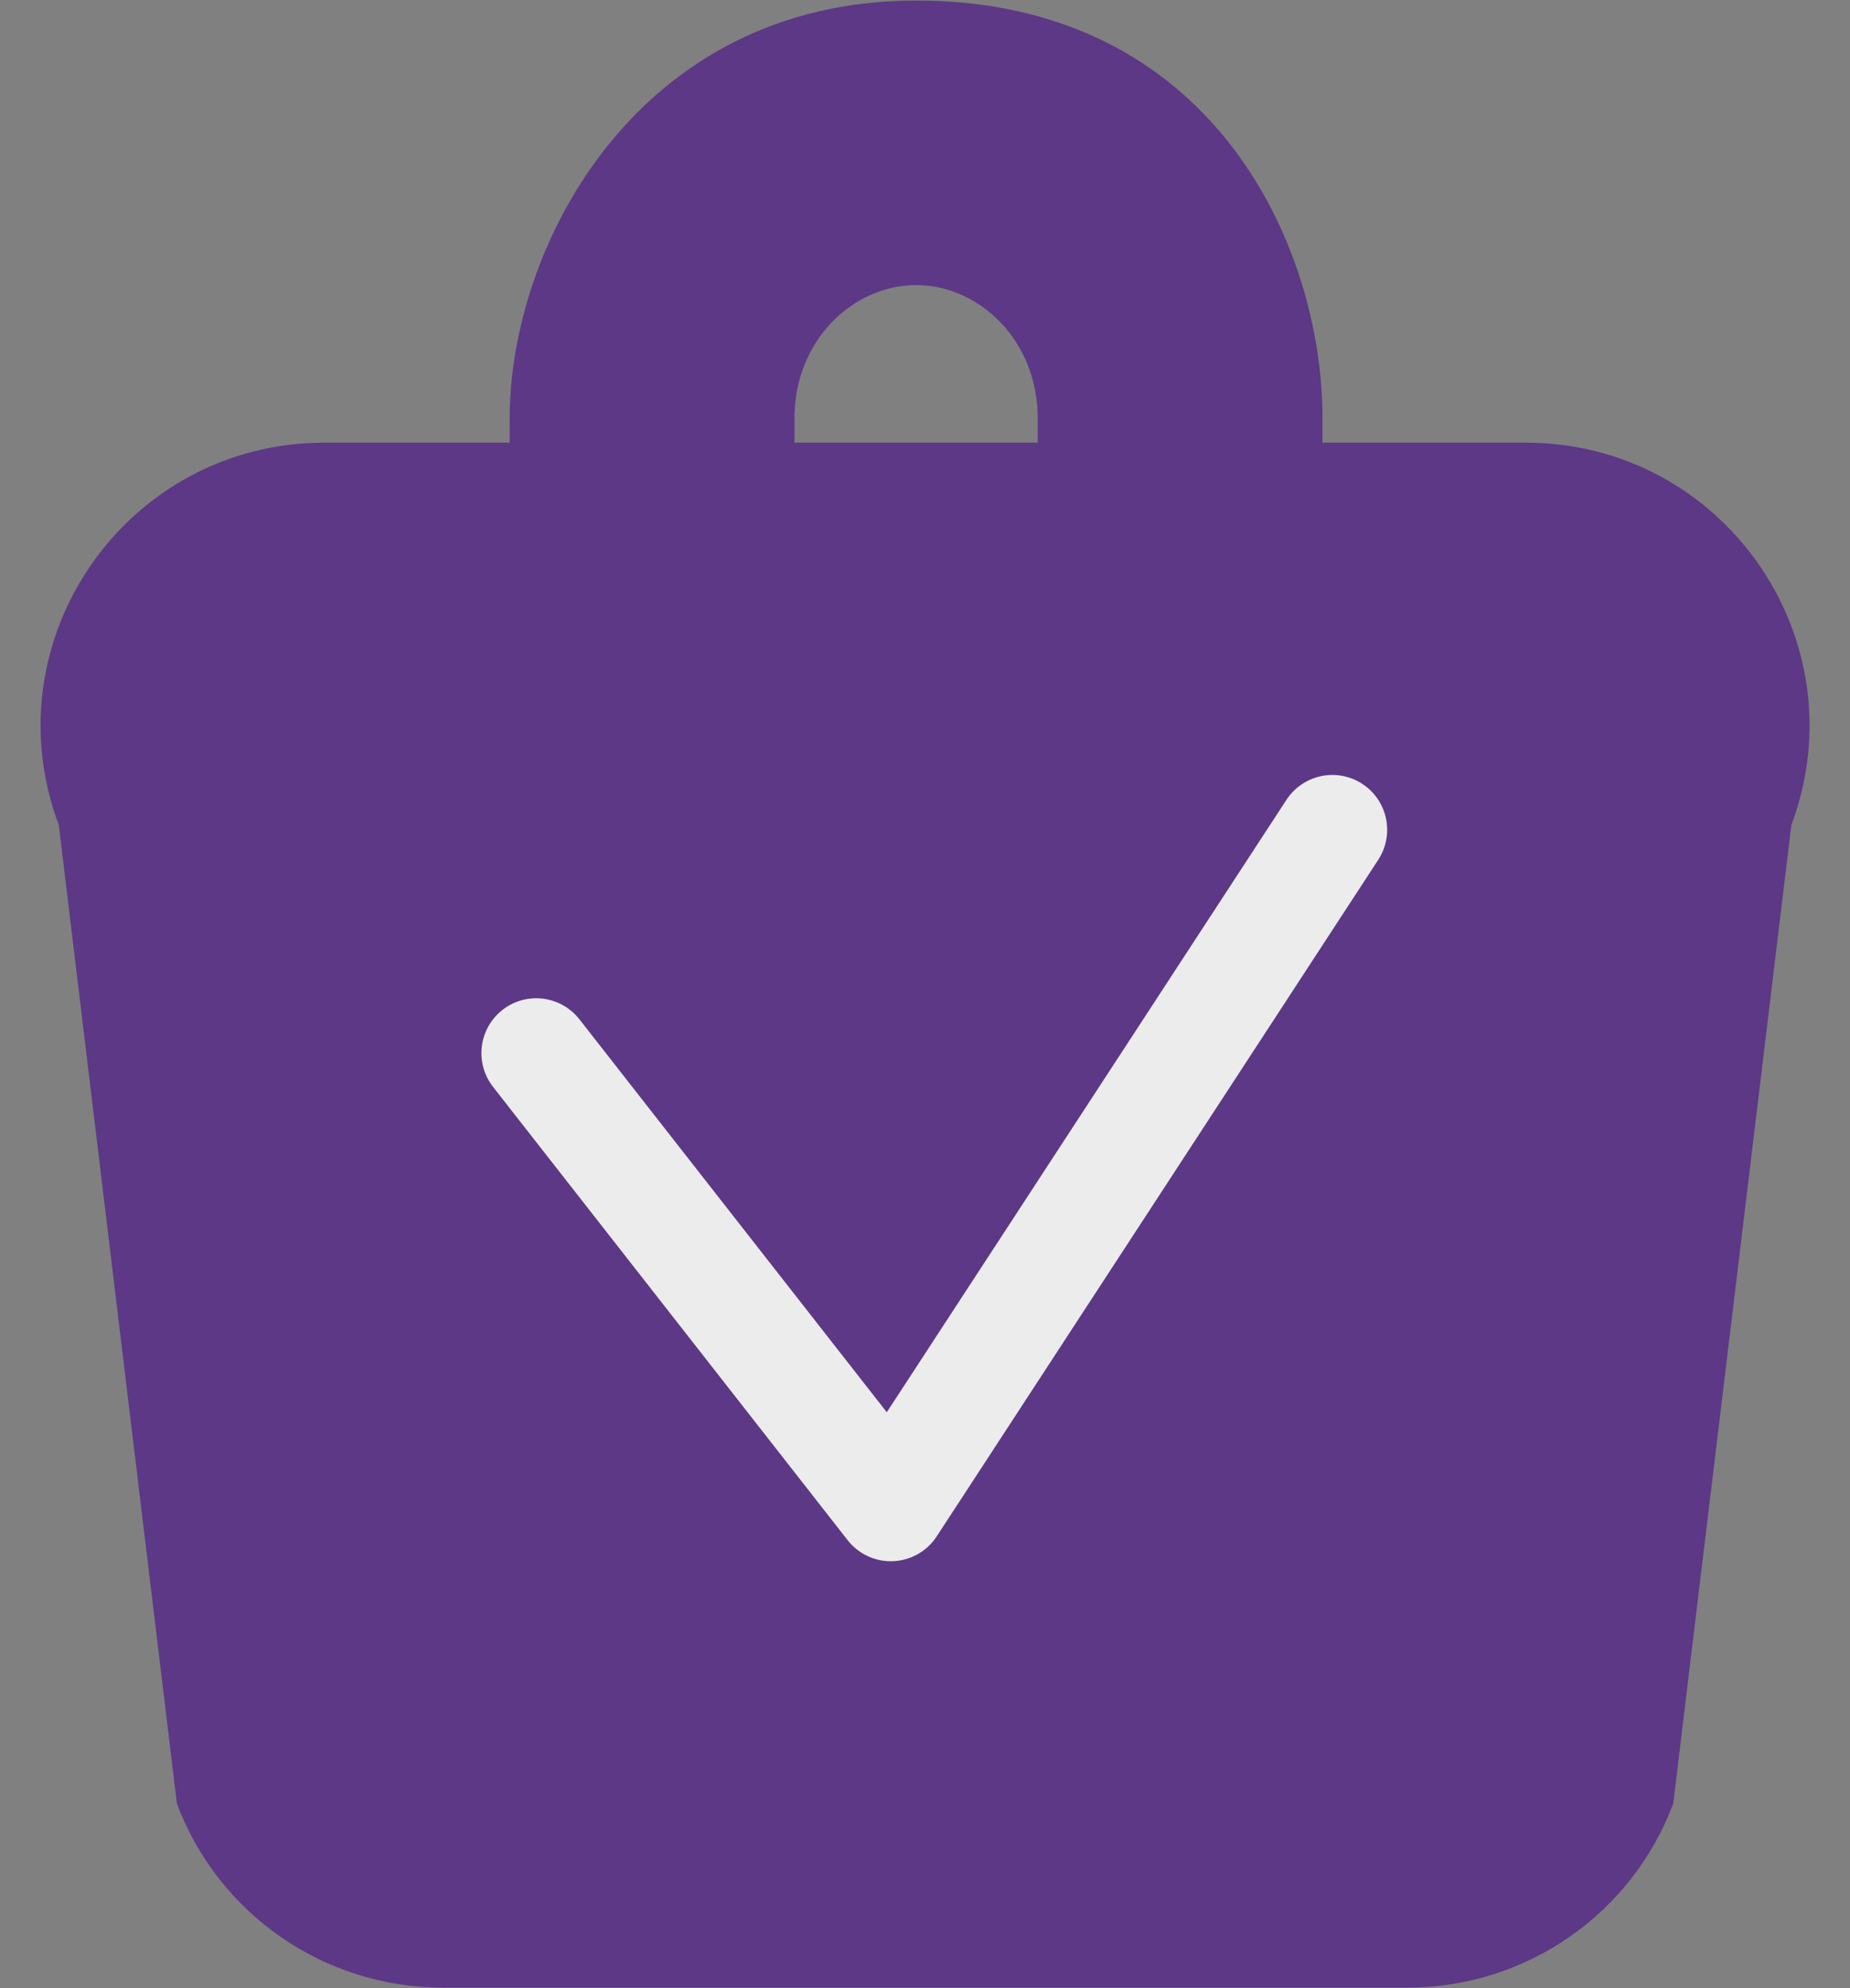
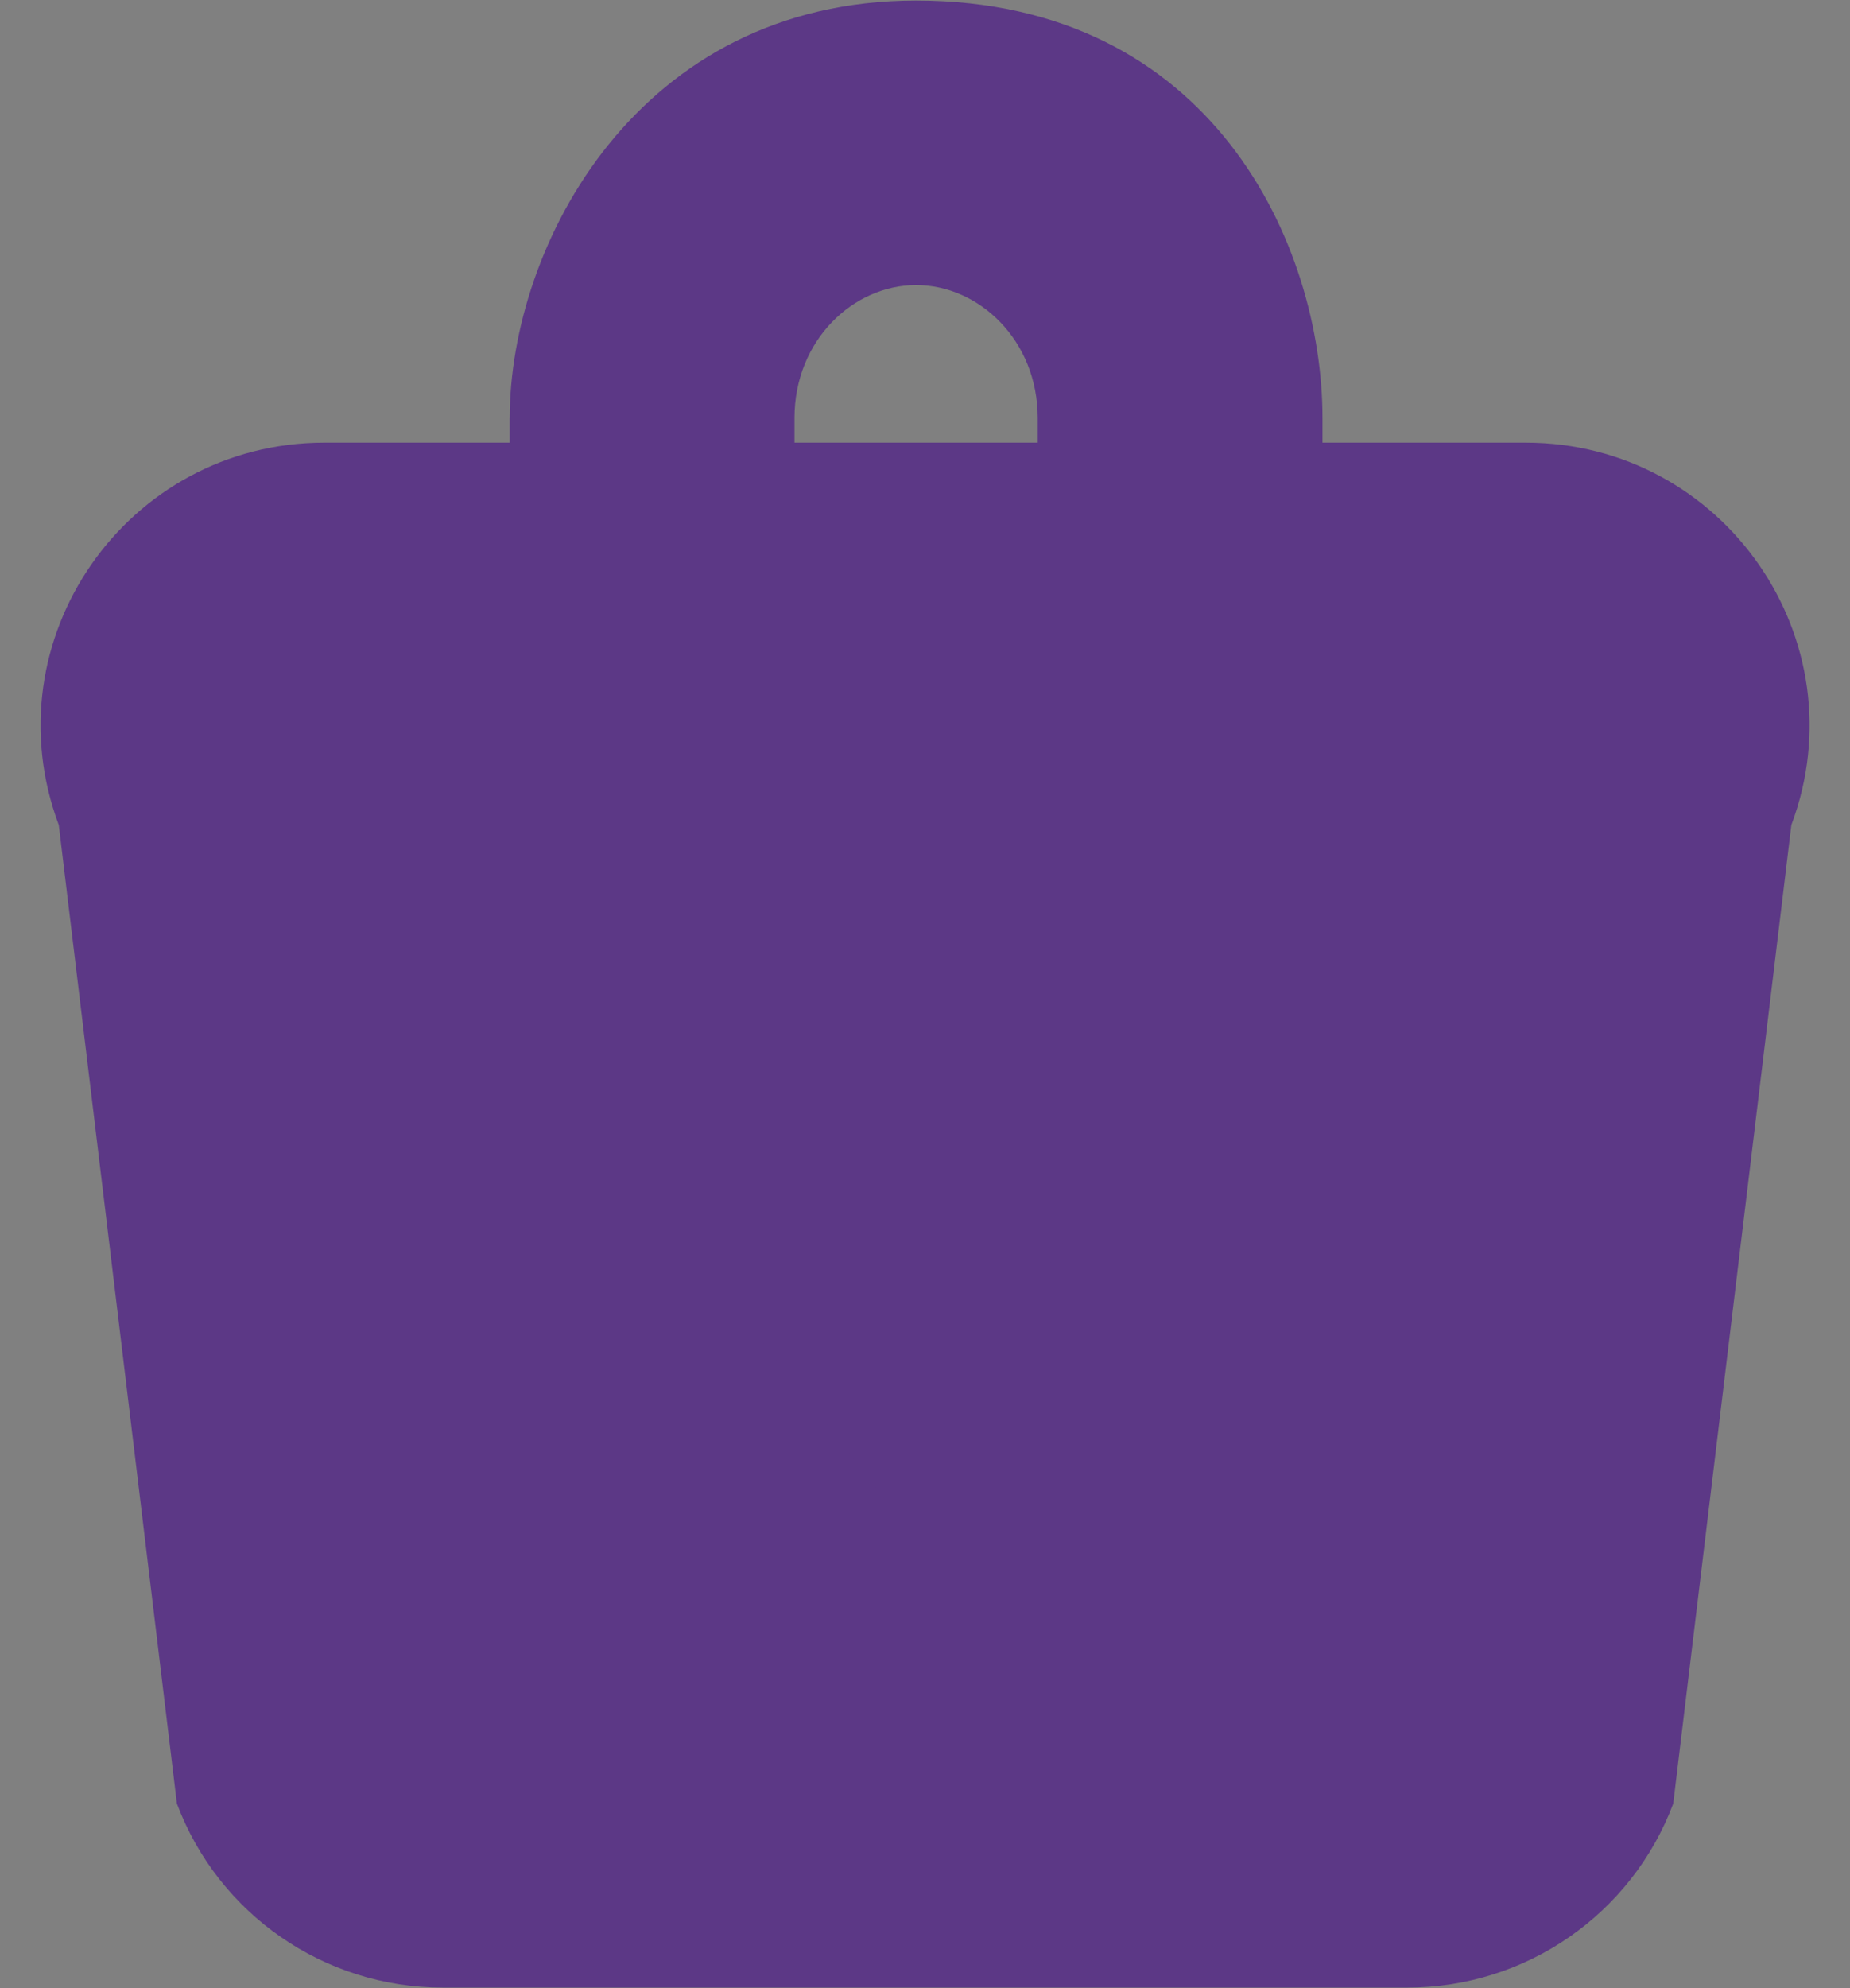
<svg xmlns="http://www.w3.org/2000/svg" width="27" height="29" viewBox="0 0 27 29" fill="none">
  <rect x="0" y="0" width="27" height="29" fill="#808080" stroke="none" />
  <path fill-rule="evenodd" clip-rule="evenodd" d="M7.439 6.099C7.439 3.576 9.312 0.008 13.369 0.008C17.691 0.008 19.301 3.576 19.301 6.099V6.457H22.266C25.156 6.457 27.156 9.334 26.144 12.034L24.42 26.309C23.815 27.922 22.269 28.992 20.542 28.992H6.46C4.733 28.992 3.187 27.922 2.582 26.309L0.858 12.034C-0.154 9.334 1.846 6.457 4.736 6.457H7.438V6.099H7.439ZM15.144 6.457H11.595V6.099C11.595 4.957 12.458 4.158 13.37 4.158C14.282 4.158 15.145 4.957 15.145 6.099V6.457H15.144Z" fill="#5C3886" />
  <path fill-rule="evenodd" clip-rule="evenodd" d="M7.826 15.361L13.001 21.973L19.445 12.104" fill="#5C3886" />
-   <path d="M7.826 15.361L13.001 21.973L19.445 12.104" stroke="#ECECEC" stroke-width="1.6" stroke-miterlimit="22.926" stroke-linecap="round" stroke-linejoin="round" />
</svg>